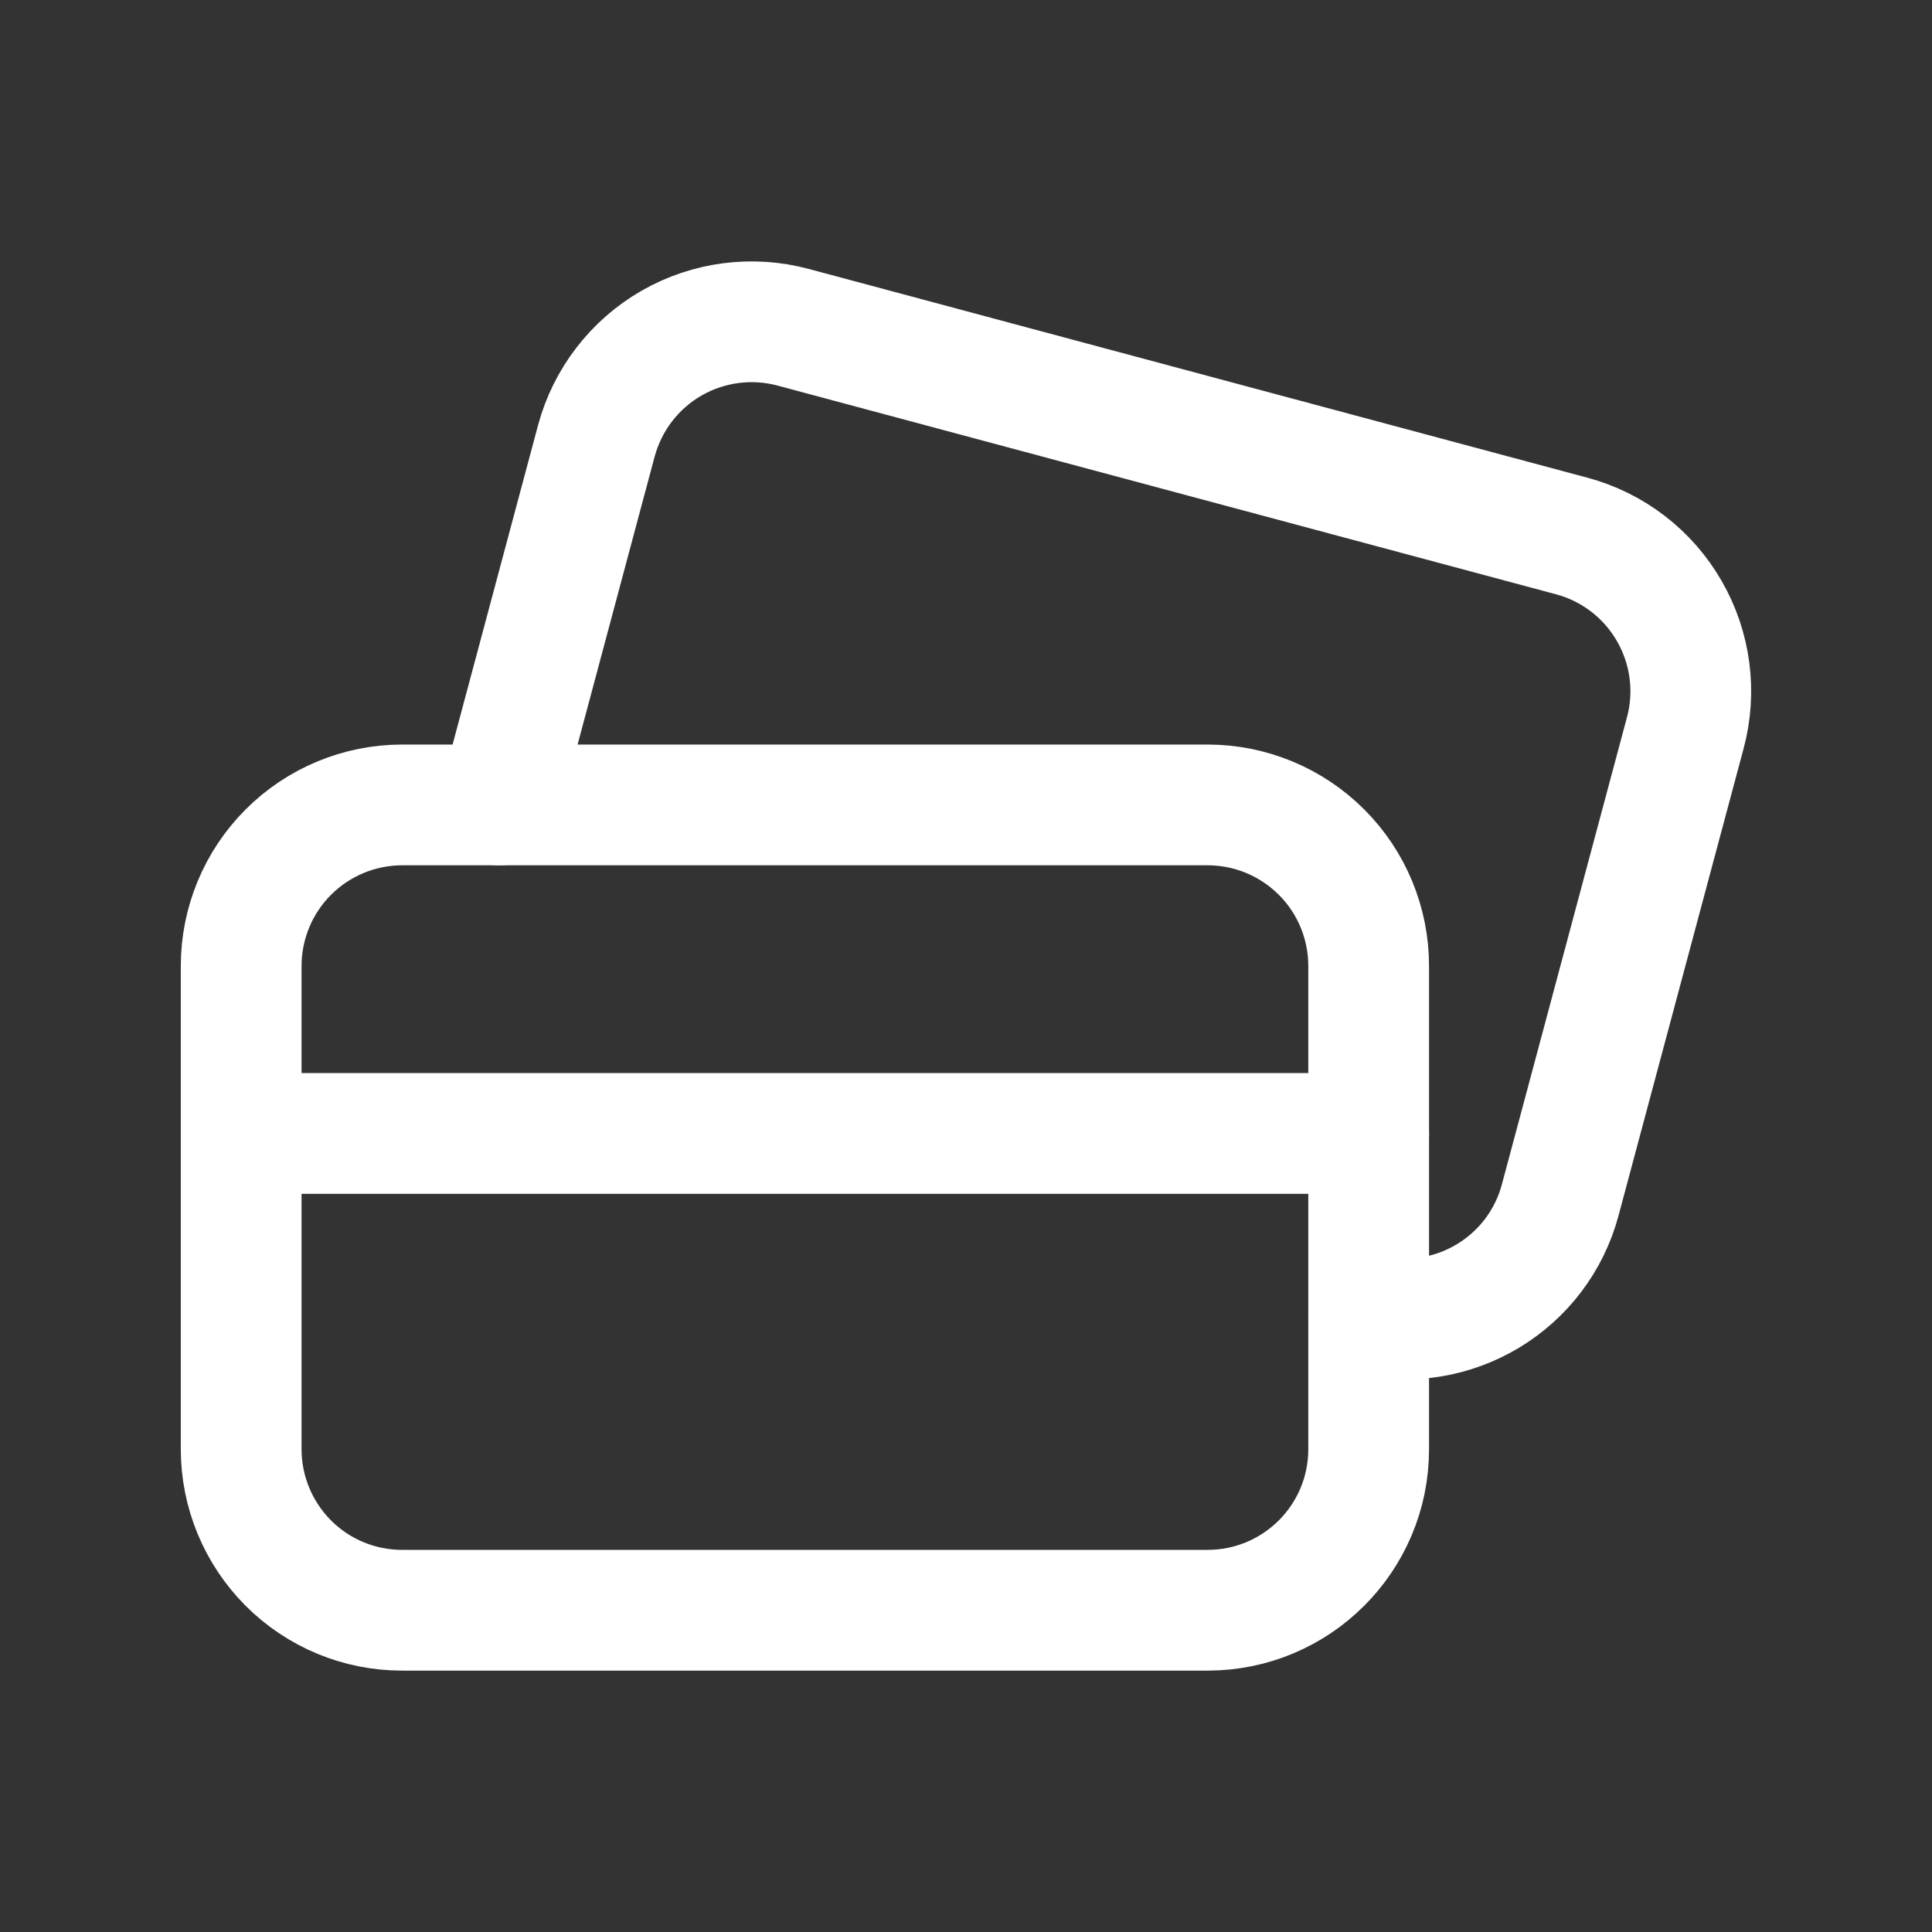
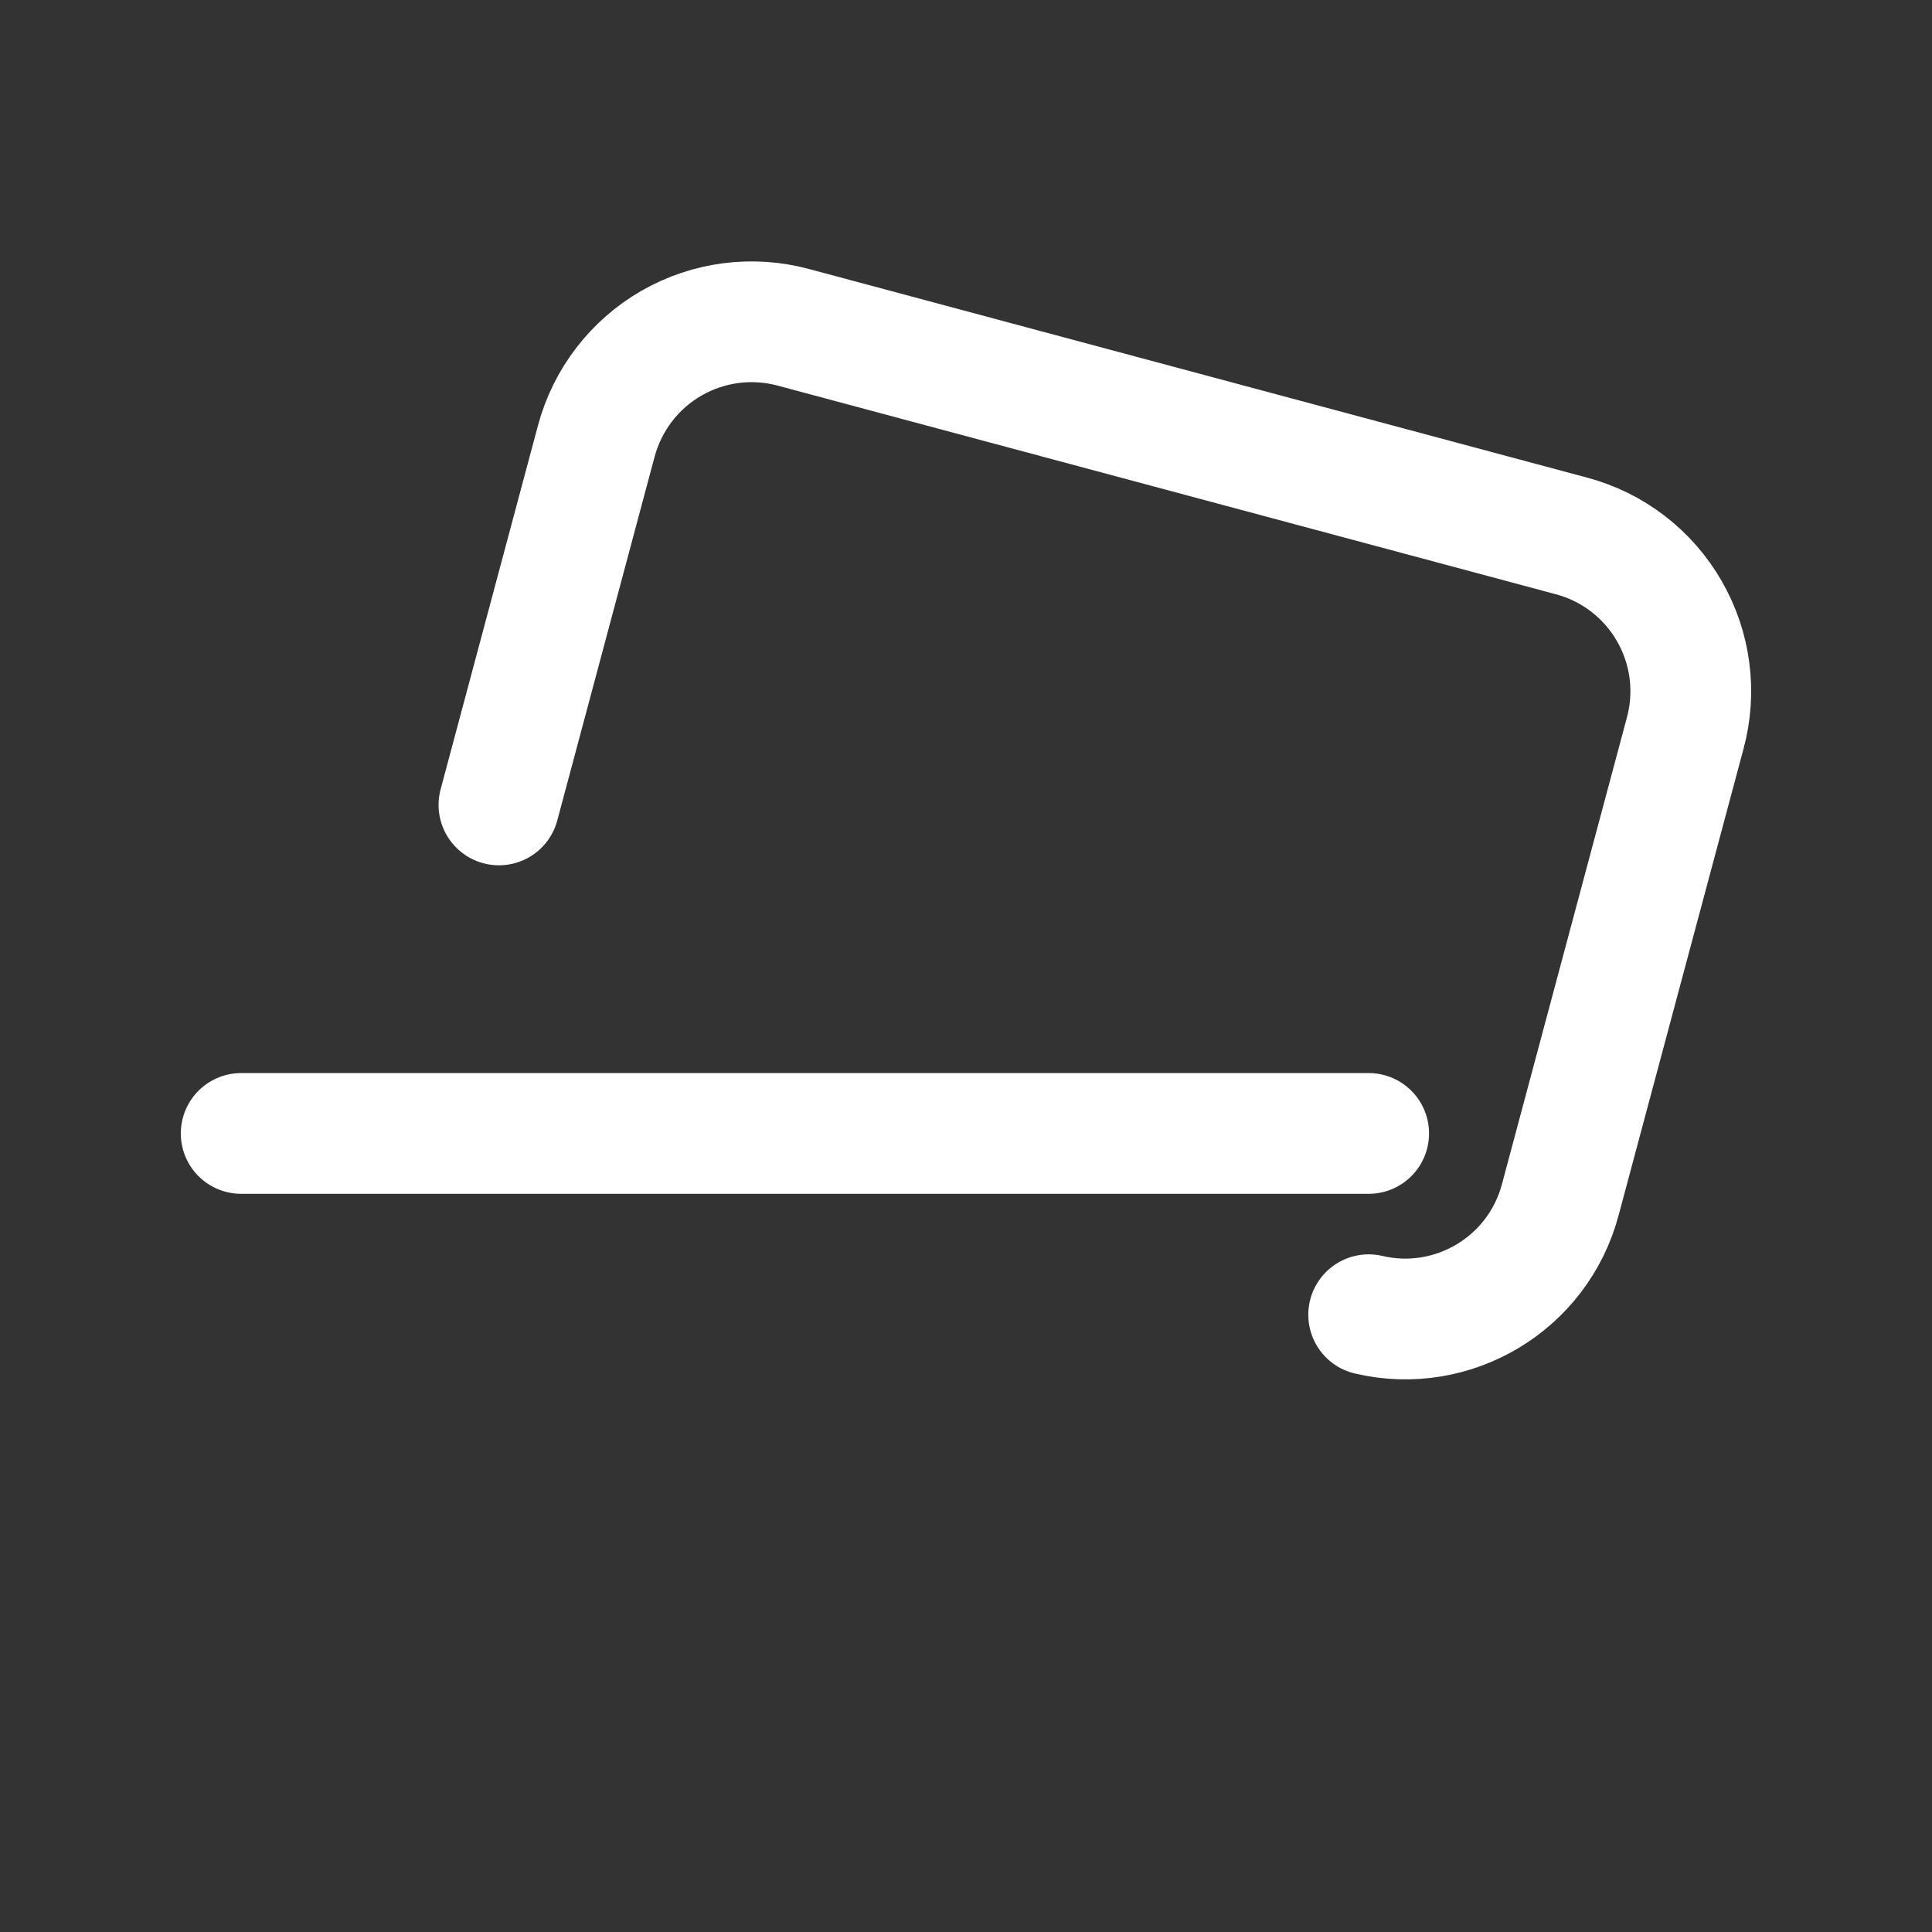
<svg xmlns="http://www.w3.org/2000/svg" width="24" height="24" viewBox="0 0 24 24" fill="none">
  <rect x="0" y="0" width="24" height="24" fill="#333333" stroke="none" />
-   <path fill-rule="evenodd" clip-rule="evenodd" d="M17.002 18.003V12C17.002 11.469 16.792 10.96 16.416 10.585C16.041 10.21 15.532 9.999 15.001 9.999H4.997C4.466 9.999 3.957 10.21 3.582 10.585C3.207 10.96 2.996 11.469 2.996 12V18.003C2.996 18.533 3.207 19.042 3.582 19.418C3.957 19.793 4.466 20.004 4.997 20.003H15.001C16.106 20.003 17.002 19.108 17.002 18.003Z" stroke="white" stroke-width="1.5" stroke-linecap="round" stroke-linejoin="round" />
  <path d="M2.996 14.08H17.002" stroke="white" stroke-width="1.5" stroke-linecap="round" stroke-linejoin="round" />
  <path d="M6.198 9.999L7.408 5.477C7.546 4.965 7.881 4.528 8.341 4.263C8.801 3.999 9.347 3.928 9.859 4.067L19.523 6.658C20.036 6.795 20.473 7.131 20.737 7.591C21.002 8.051 21.073 8.597 20.934 9.109L19.383 14.901C19.107 15.944 18.052 16.578 17.002 16.332" stroke="white" stroke-width="1.5" stroke-linecap="round" stroke-linejoin="round" />
</svg>